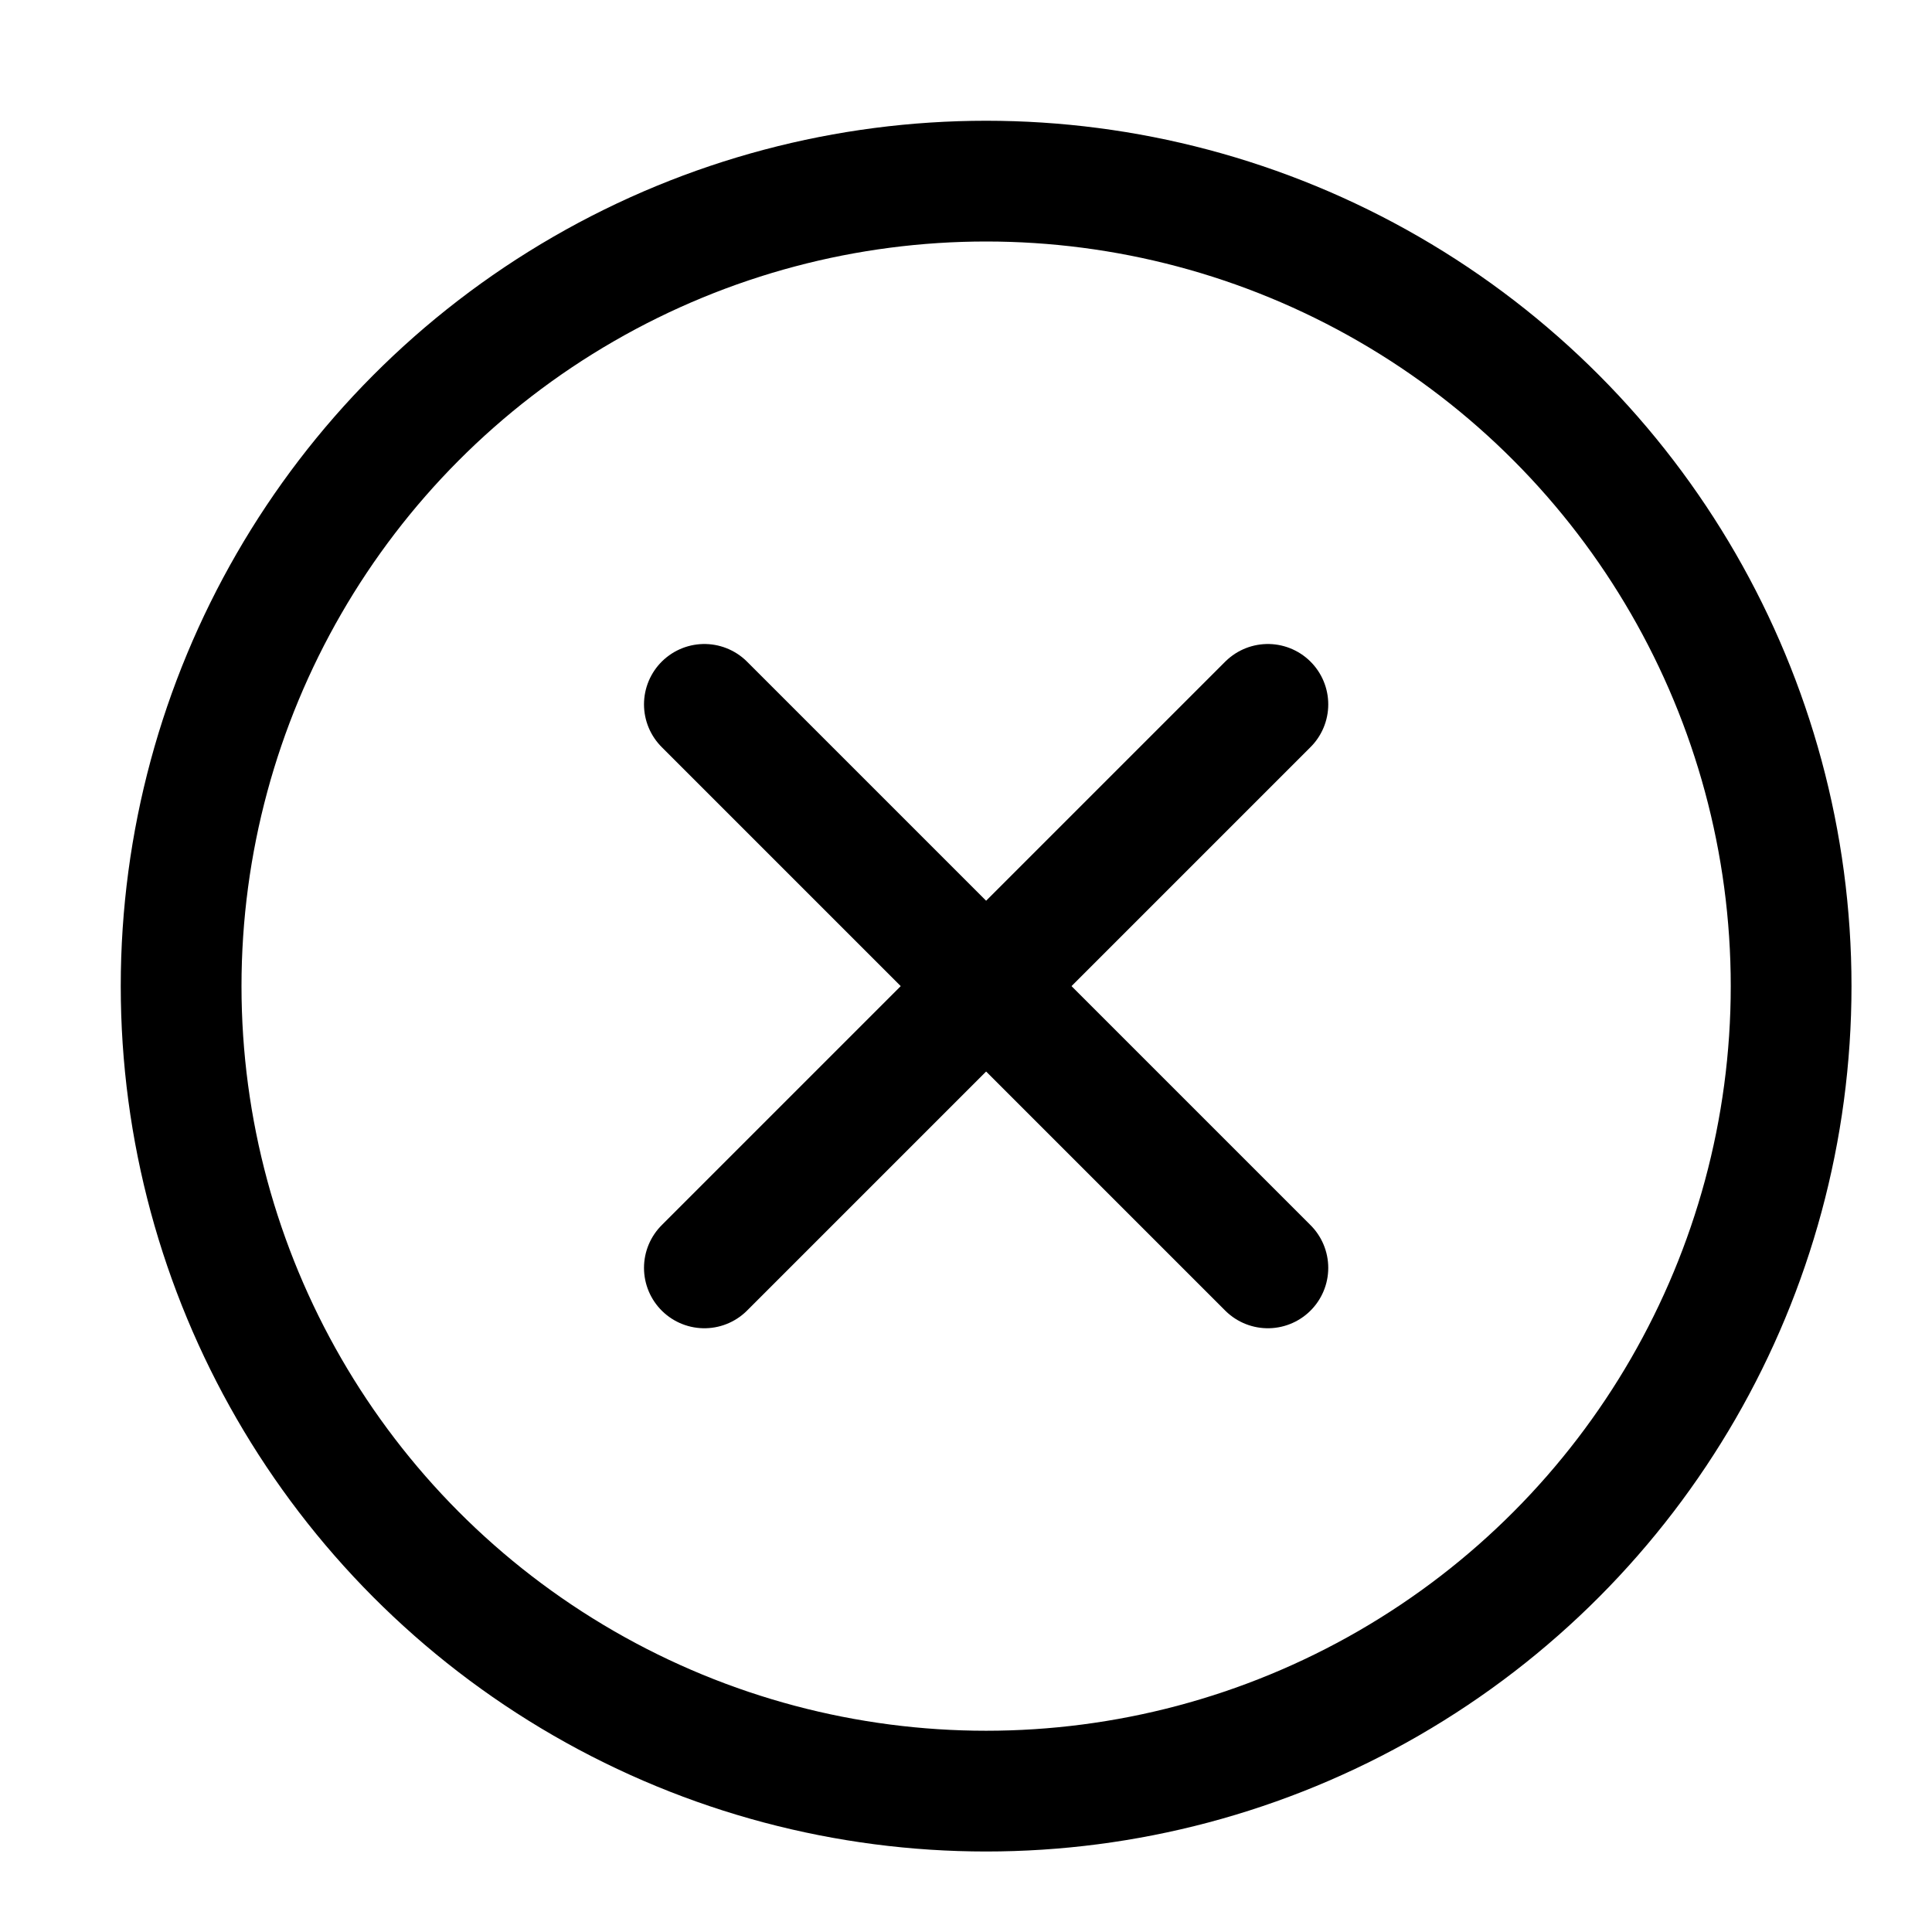
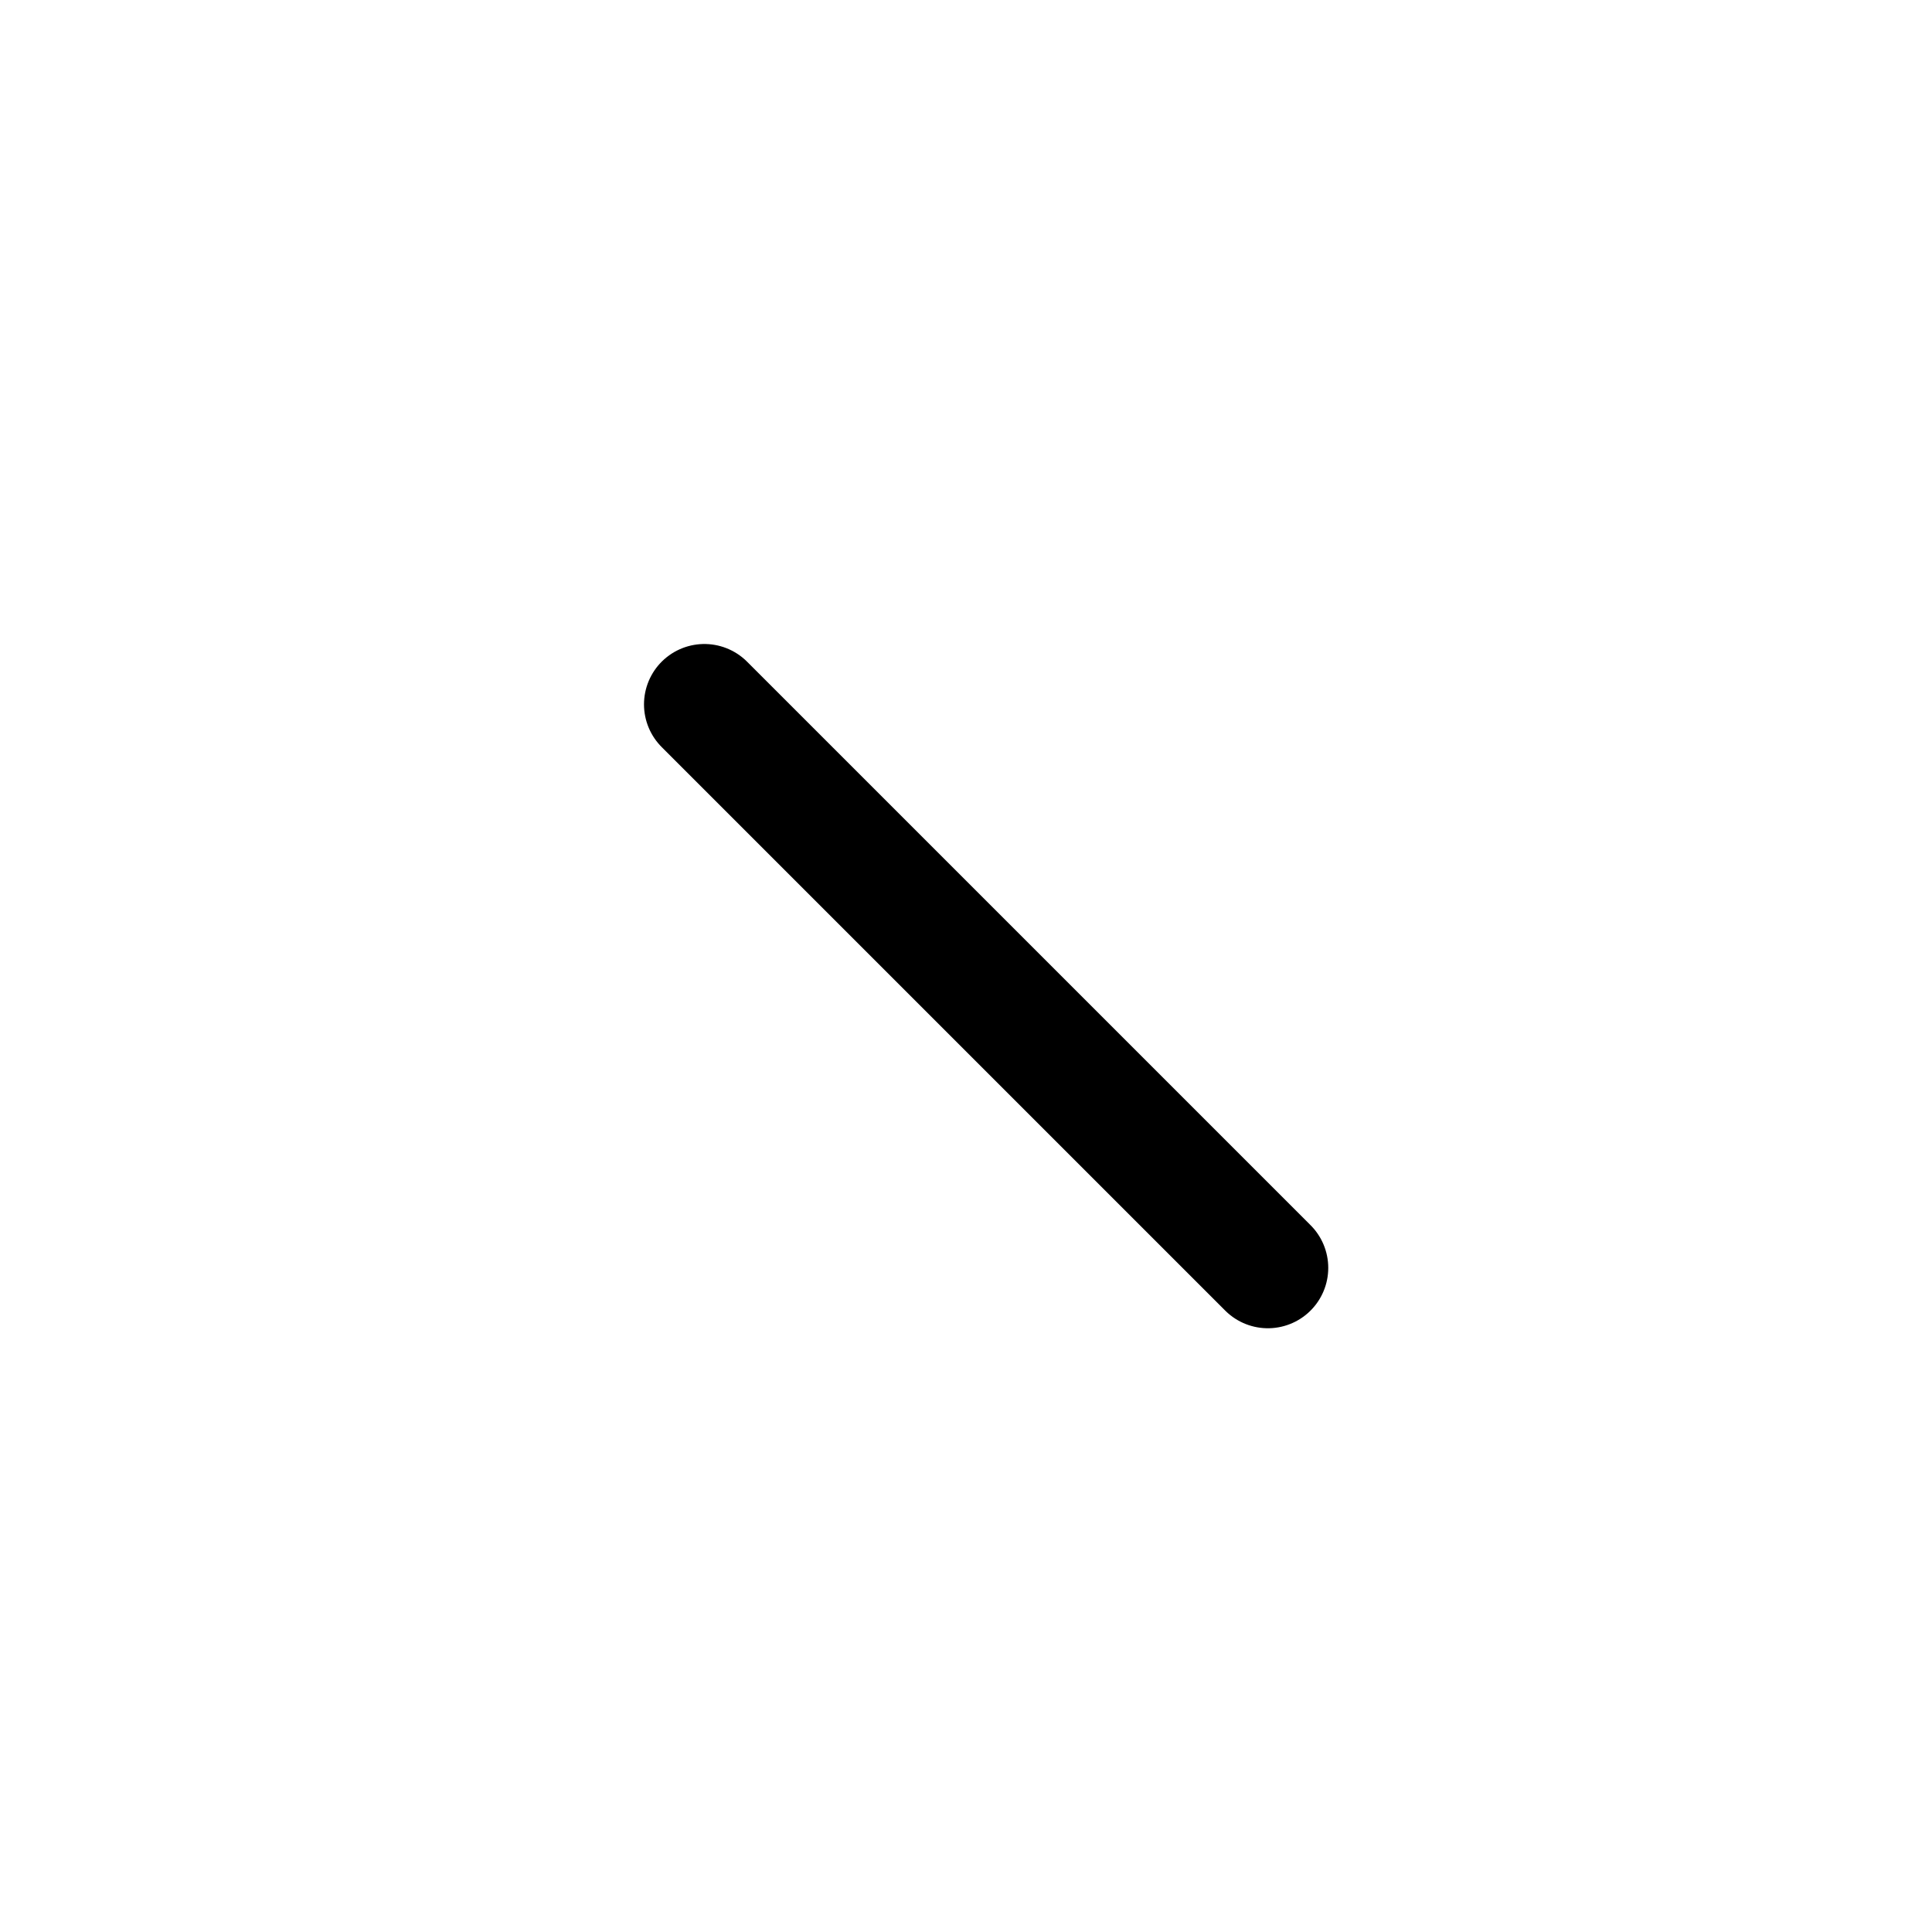
<svg xmlns="http://www.w3.org/2000/svg" width="24" height="24" viewBox="0 0 24 24">
  <title>circle-xmark</title>
  <g fill="currentColor" stroke-linecap="round" stroke-linejoin="round" transform="translate(0.25 0.25)">
-     <circle cx="12" cy="12" r="10" fill="none" stroke="currentColor" stroke-width="1.5" />
-     <line x1="15.5" y1="8.5" x2="8.5" y2="15.5" fill="none" stroke="currentColor" stroke-width="1.5" />
    <line x1="15.5" y1="15.5" x2="8.5" y2="8.5" fill="none" stroke="currentColor" stroke-width="1.5" />
  </g>
</svg>